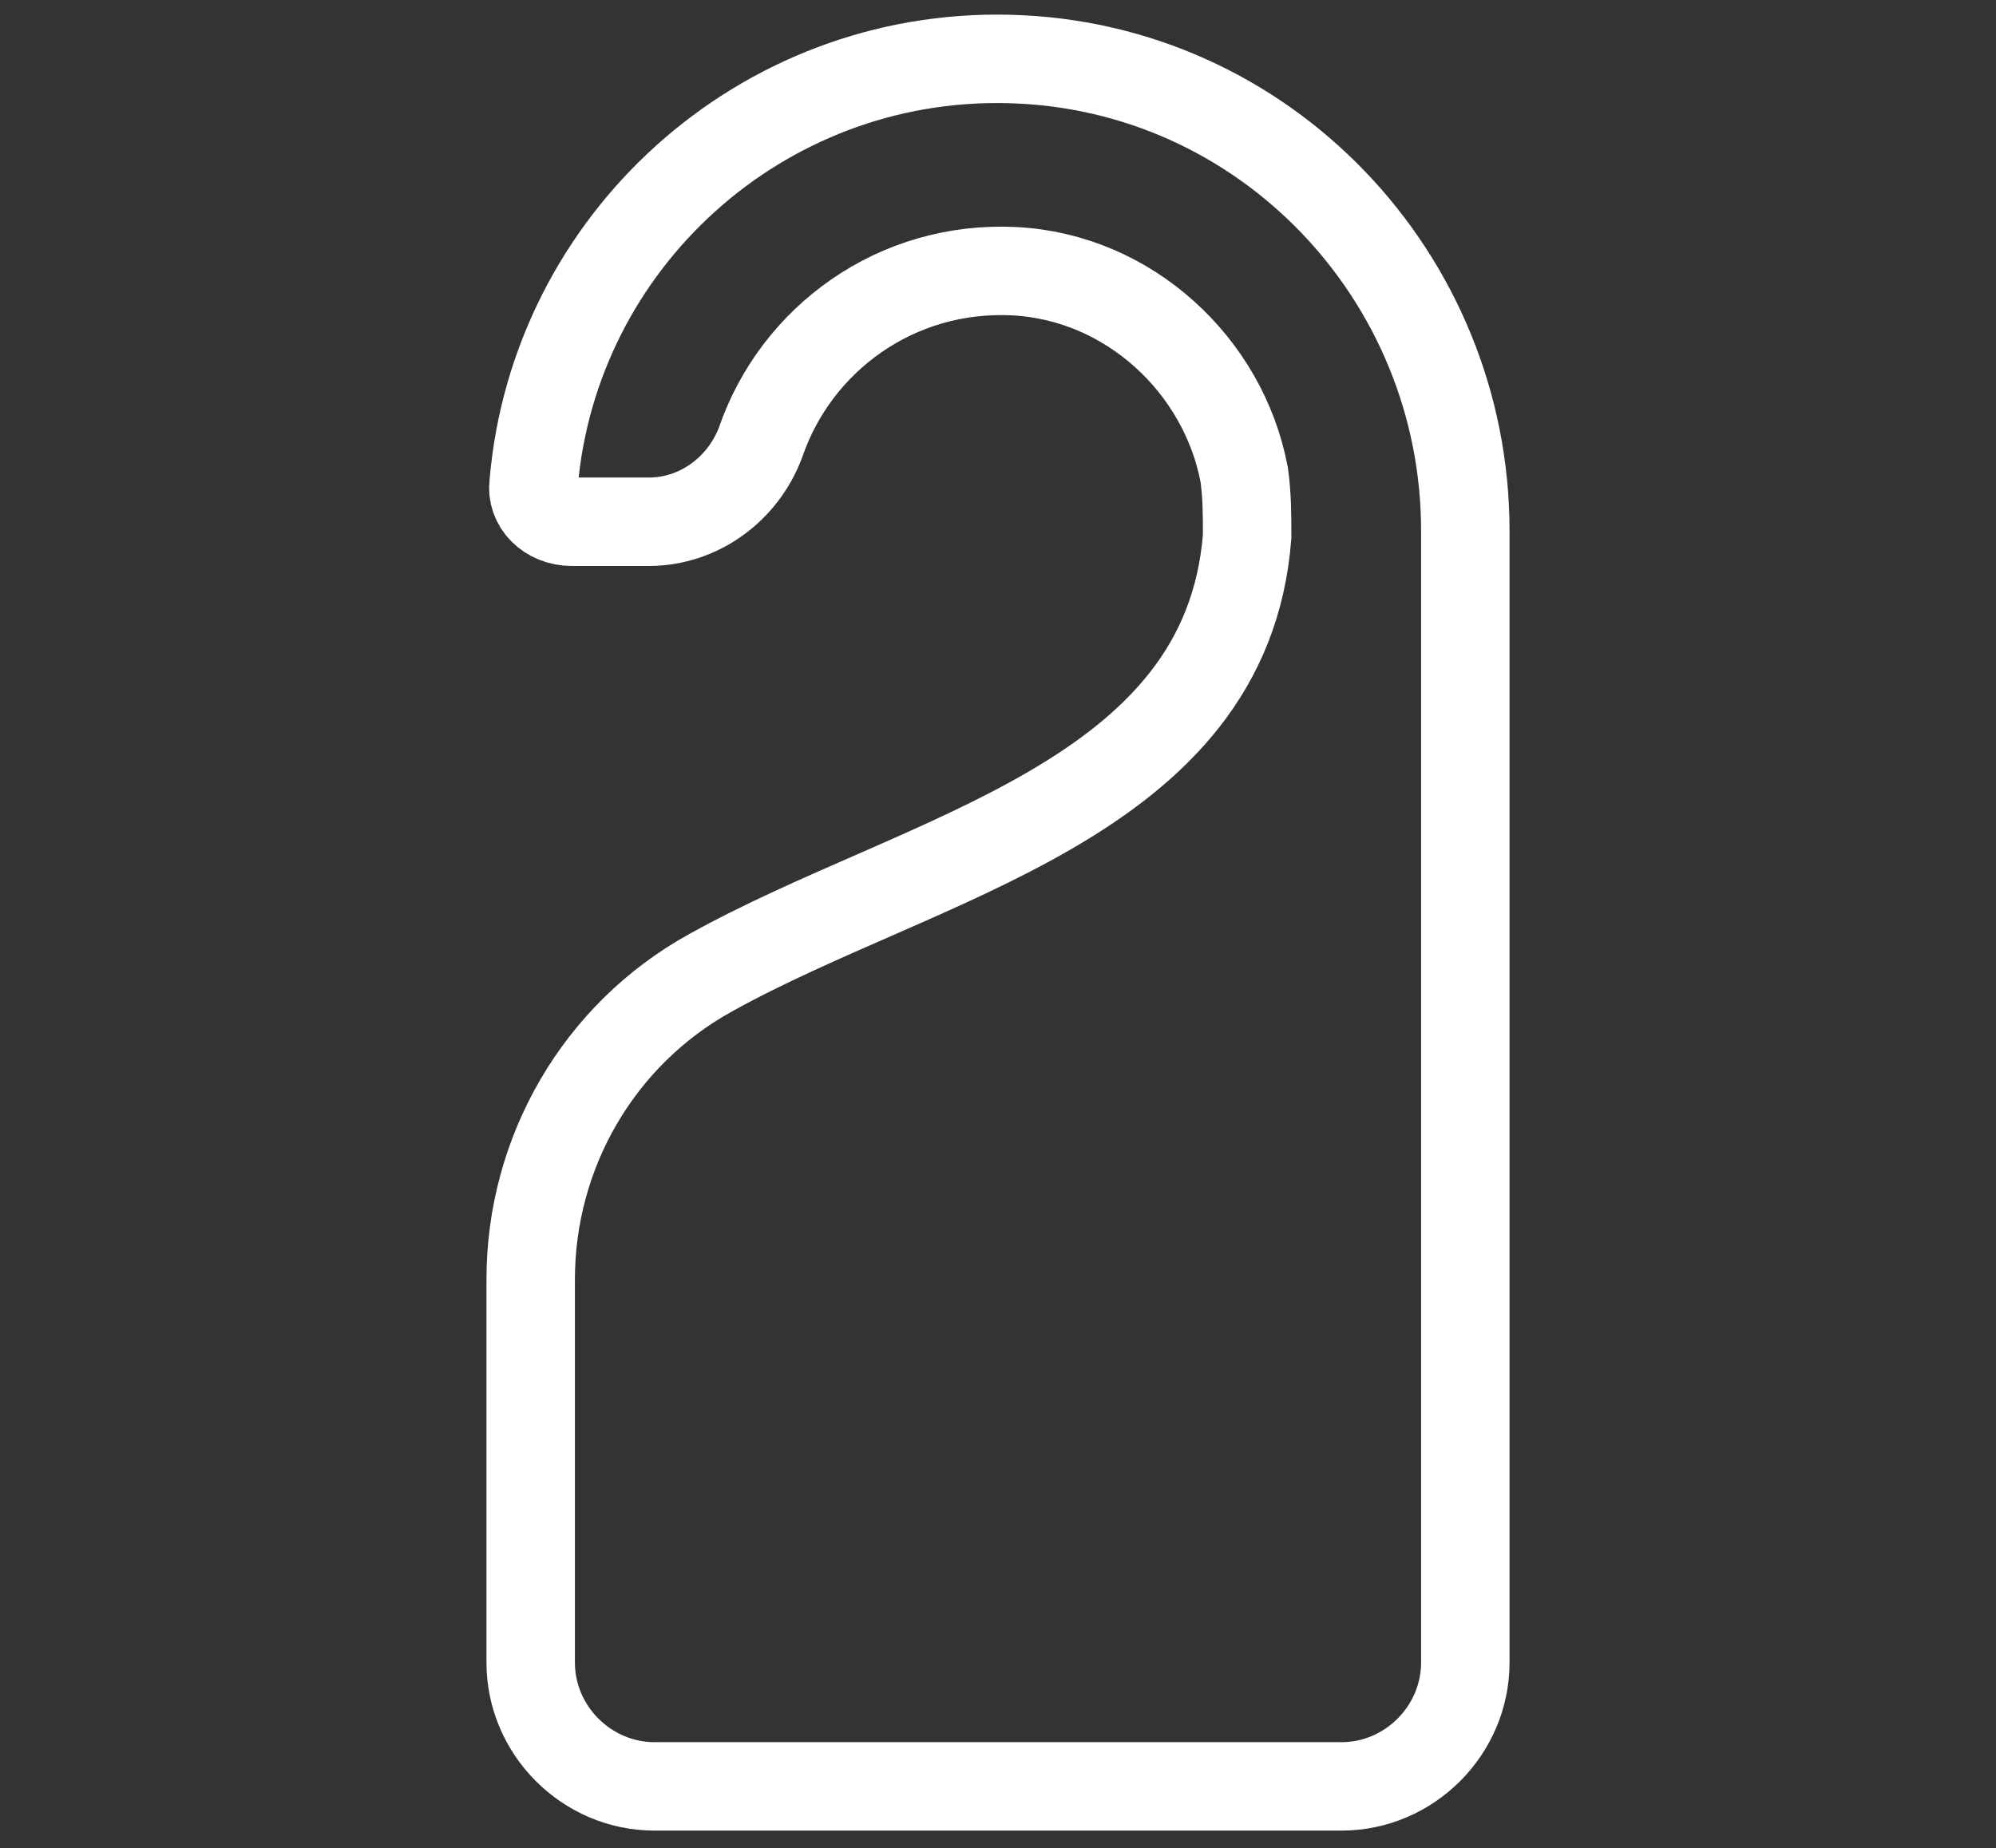
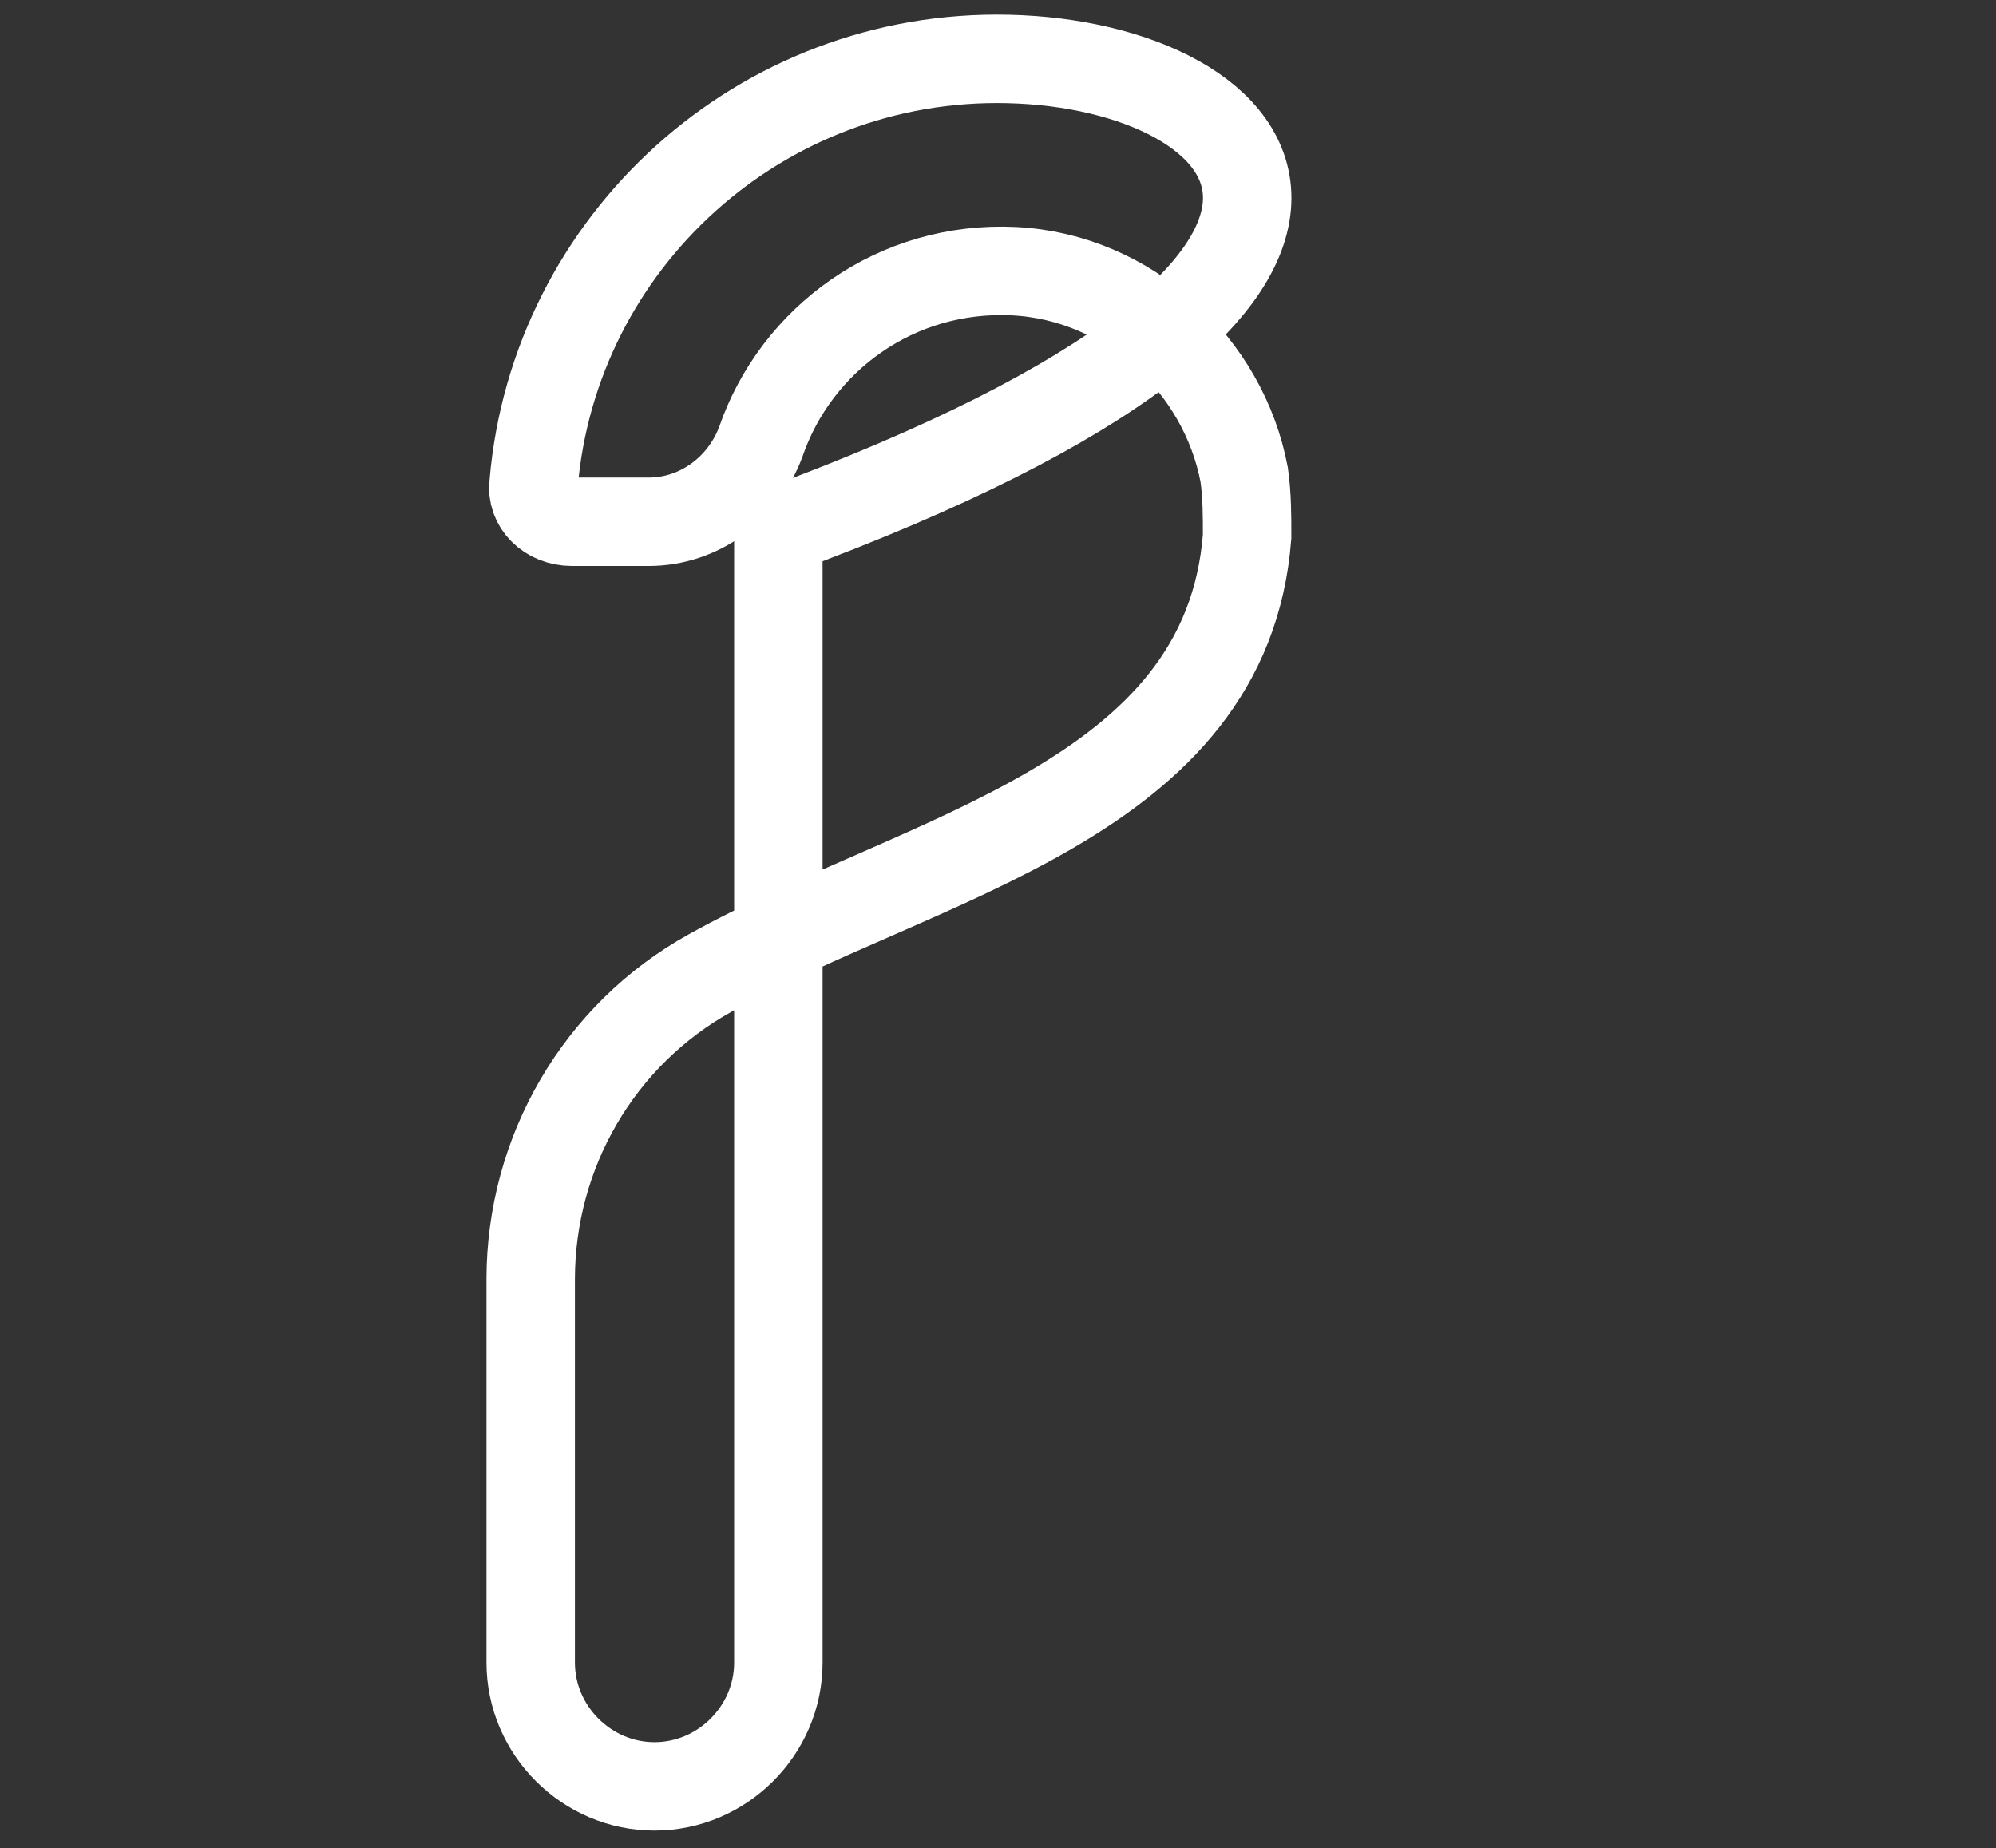
<svg xmlns="http://www.w3.org/2000/svg" version="1.1" id="Layer_1" x="0px" y="0px" viewBox="0 0 67.7 62.7" style="enable-background:new 0 0 67.7 62.7;" xml:space="preserve">
  <rect x="0" y="0" width="67.7" height="62.7" fill="#333333" stroke="none" />
  <style type="text/css">
	.st0{fill:none;stroke:#FFFFFF;stroke-width:3;stroke-miterlimit:10;}
</style>
  <g>
-     <path class="st0" d="M34.2,2c-8.4-0.2-15.4,6.2-16.1,14.4c-0.1,0.7,0.5,1.3,1.3,1.3H22c1.7,0,3.2-1.1,3.8-2.7   c1.2-3.5,4.6-6,8.6-5.8c3.9,0.2,7.1,3.2,7.8,6.9c0.1,0.7,0.1,1.4,0.1,2.1c-0.7,9-11,10.8-18.2,14.8c-3.8,2.1-6.1,6.1-6.1,10.4v13   c0,2.3,1.9,4.2,4.2,4.2h23.3c2.3,0,4.2-1.9,4.2-4.2V18C49.7,9.4,42.9,2.2,34.2,2z" />
+     <path class="st0" d="M34.2,2c-8.4-0.2-15.4,6.2-16.1,14.4c-0.1,0.7,0.5,1.3,1.3,1.3H22c1.7,0,3.2-1.1,3.8-2.7   c1.2-3.5,4.6-6,8.6-5.8c3.9,0.2,7.1,3.2,7.8,6.9c0.1,0.7,0.1,1.4,0.1,2.1c-0.7,9-11,10.8-18.2,14.8c-3.8,2.1-6.1,6.1-6.1,10.4v13   c0,2.3,1.9,4.2,4.2,4.2c2.3,0,4.2-1.9,4.2-4.2V18C49.7,9.4,42.9,2.2,34.2,2z" />
  </g>
</svg>